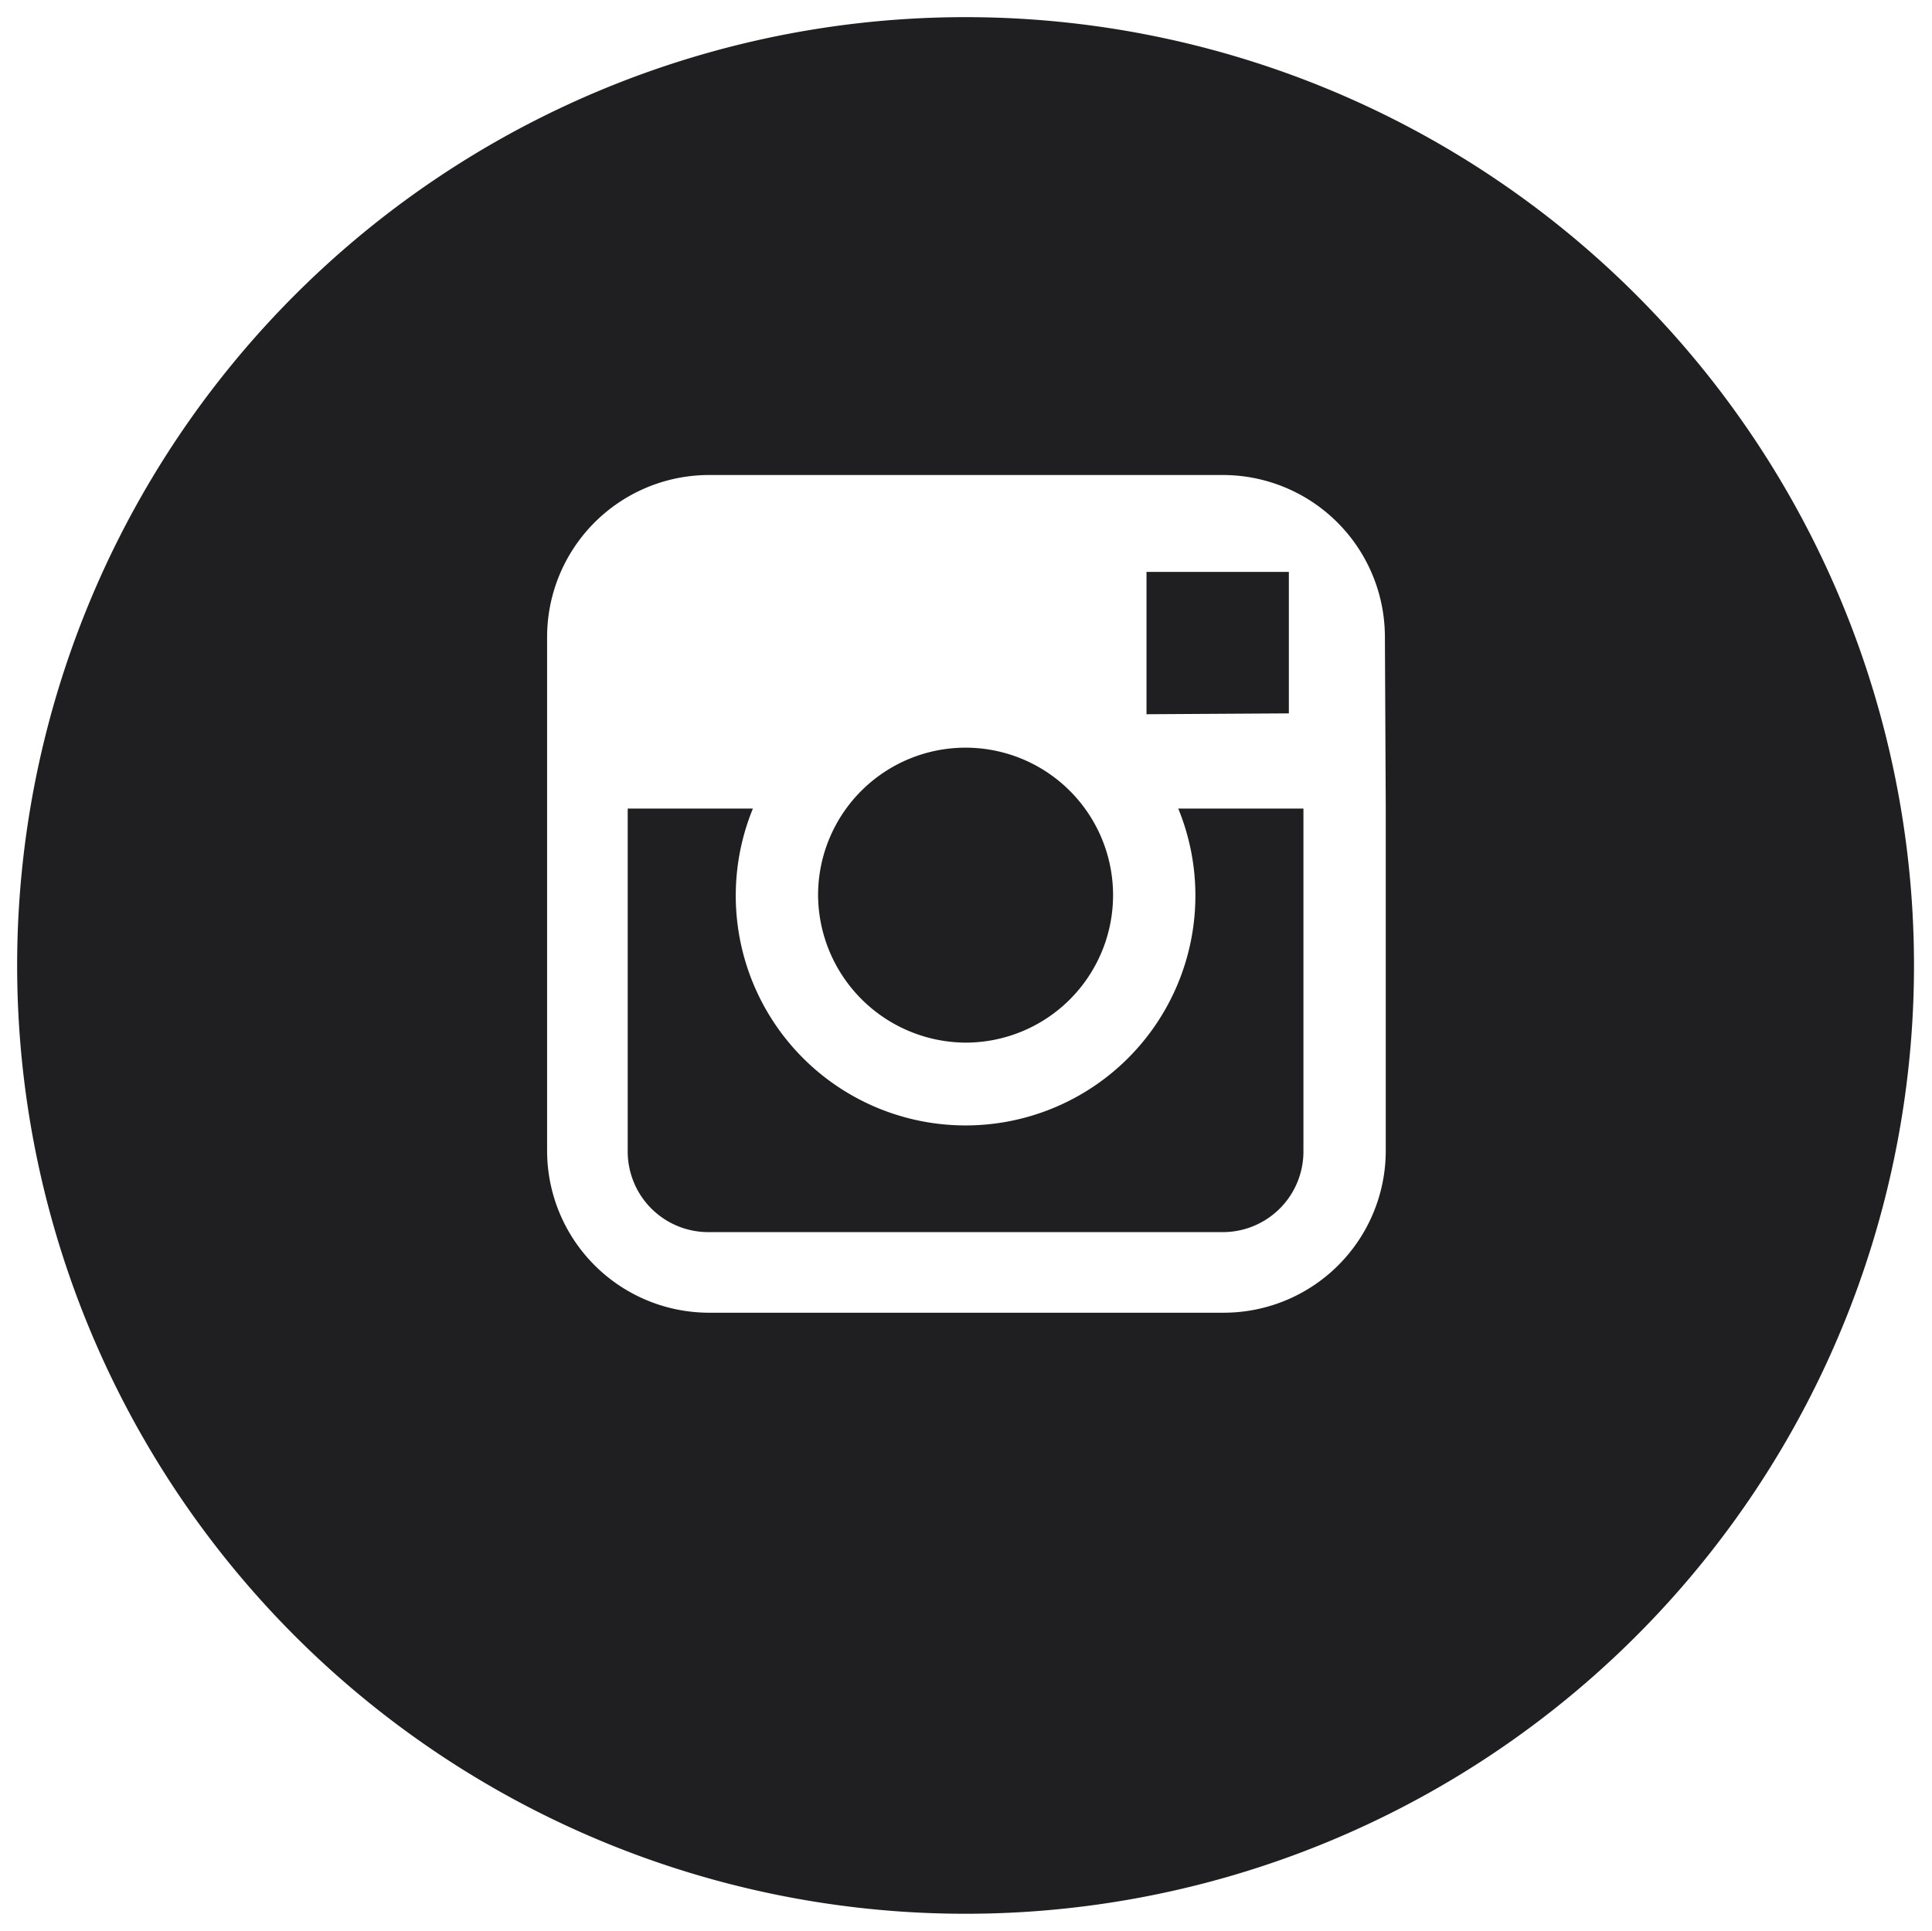
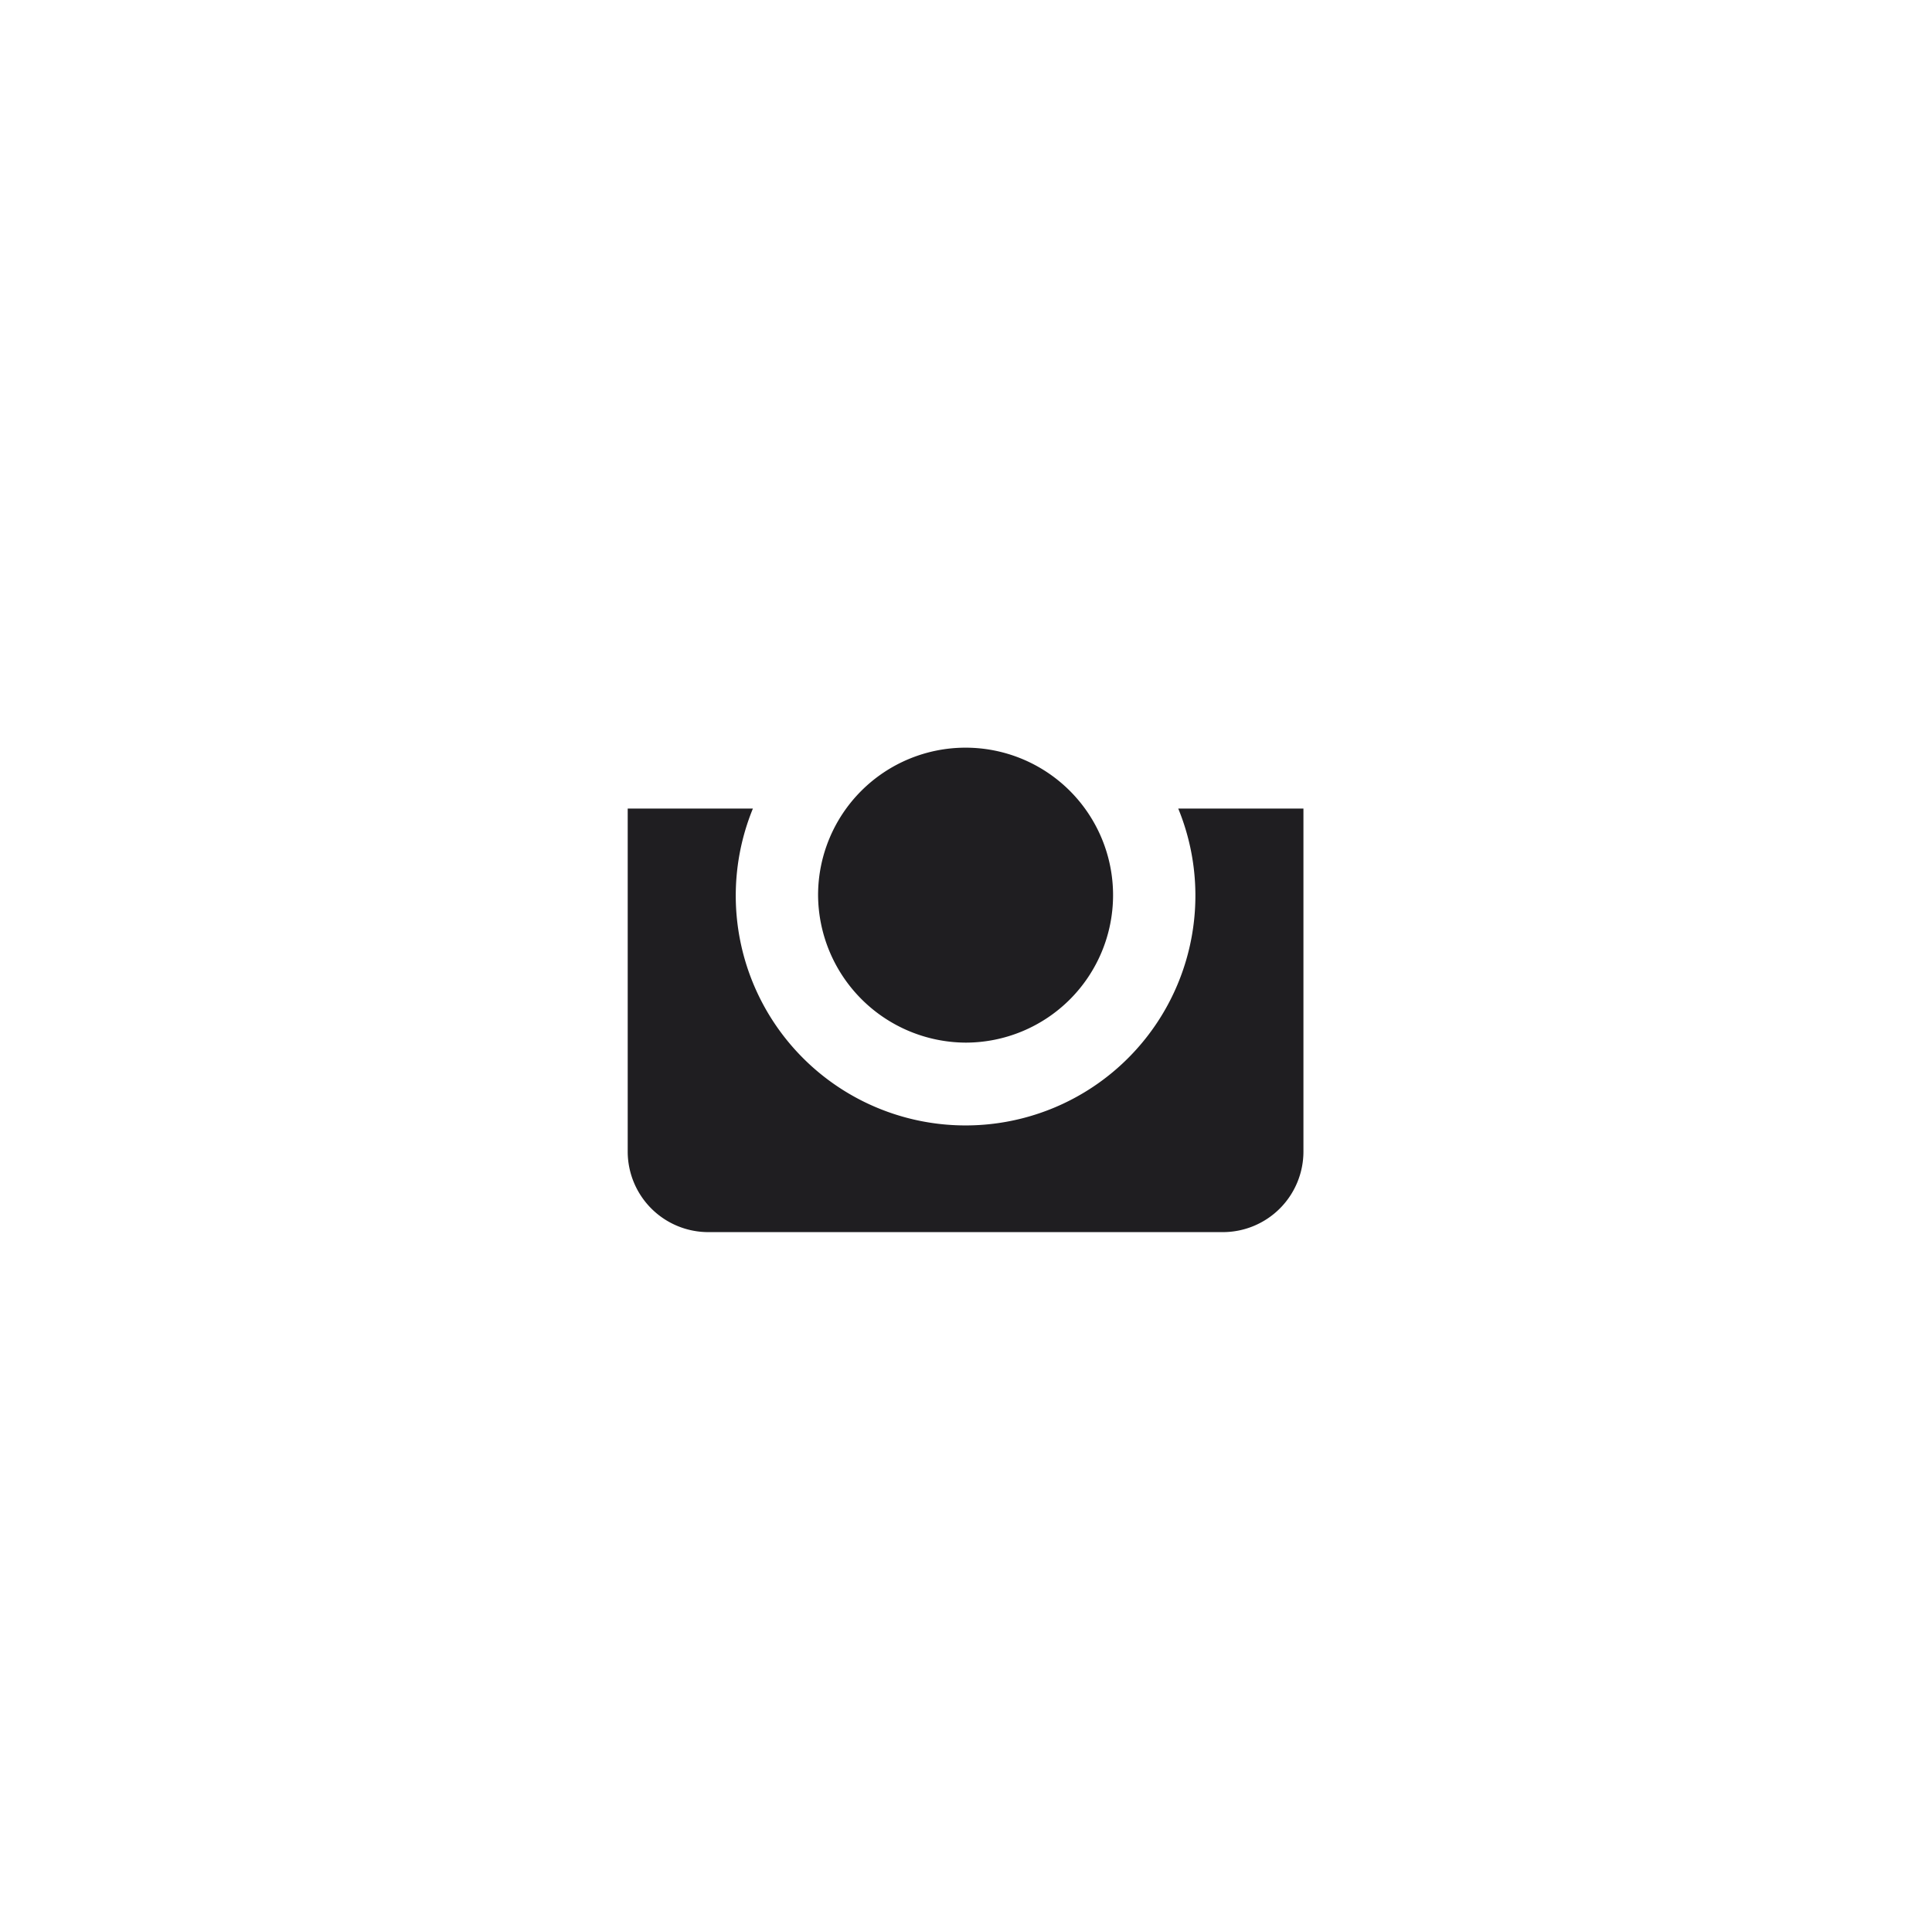
<svg xmlns="http://www.w3.org/2000/svg" id="Capa_1" data-name="Capa 1" viewBox="0 0 22.53 22.52">
  <defs>
    <style>.cls-1{fill:#1f1e21;}</style>
  </defs>
  <title>123 RECREAR Website 020519</title>
-   <polygon class="cls-1" points="15.03 8.32 15.03 6.88 15.03 6.67 14.81 6.67 13.37 6.67 13.37 8.33 15.03 8.32" />
  <path class="cls-1" d="M11.26,12.16a1.72,1.72,0,1,0-1.72-1.72A1.73,1.73,0,0,0,11.26,12.16Z" />
-   <path class="cls-1" d="M11.26.2A11.06,11.06,0,1,0,22.32,11.26,11.06,11.06,0,0,0,11.26.2Zm4.9,9.22v4a1.89,1.89,0,0,1-1.89,1.89h-6a1.89,1.89,0,0,1-1.89-1.89v-6A1.89,1.89,0,0,1,8.26,5.54h6a1.89,1.89,0,0,1,1.89,1.89Z" />
  <path class="cls-1" d="M13.94,10.43a2.68,2.68,0,1,1-5.16-1H7.32v4a.94.94,0,0,0,.94.94h6a.94.94,0,0,0,.94-.94v-4H13.74A2.67,2.67,0,0,1,13.94,10.43Z" />
</svg>